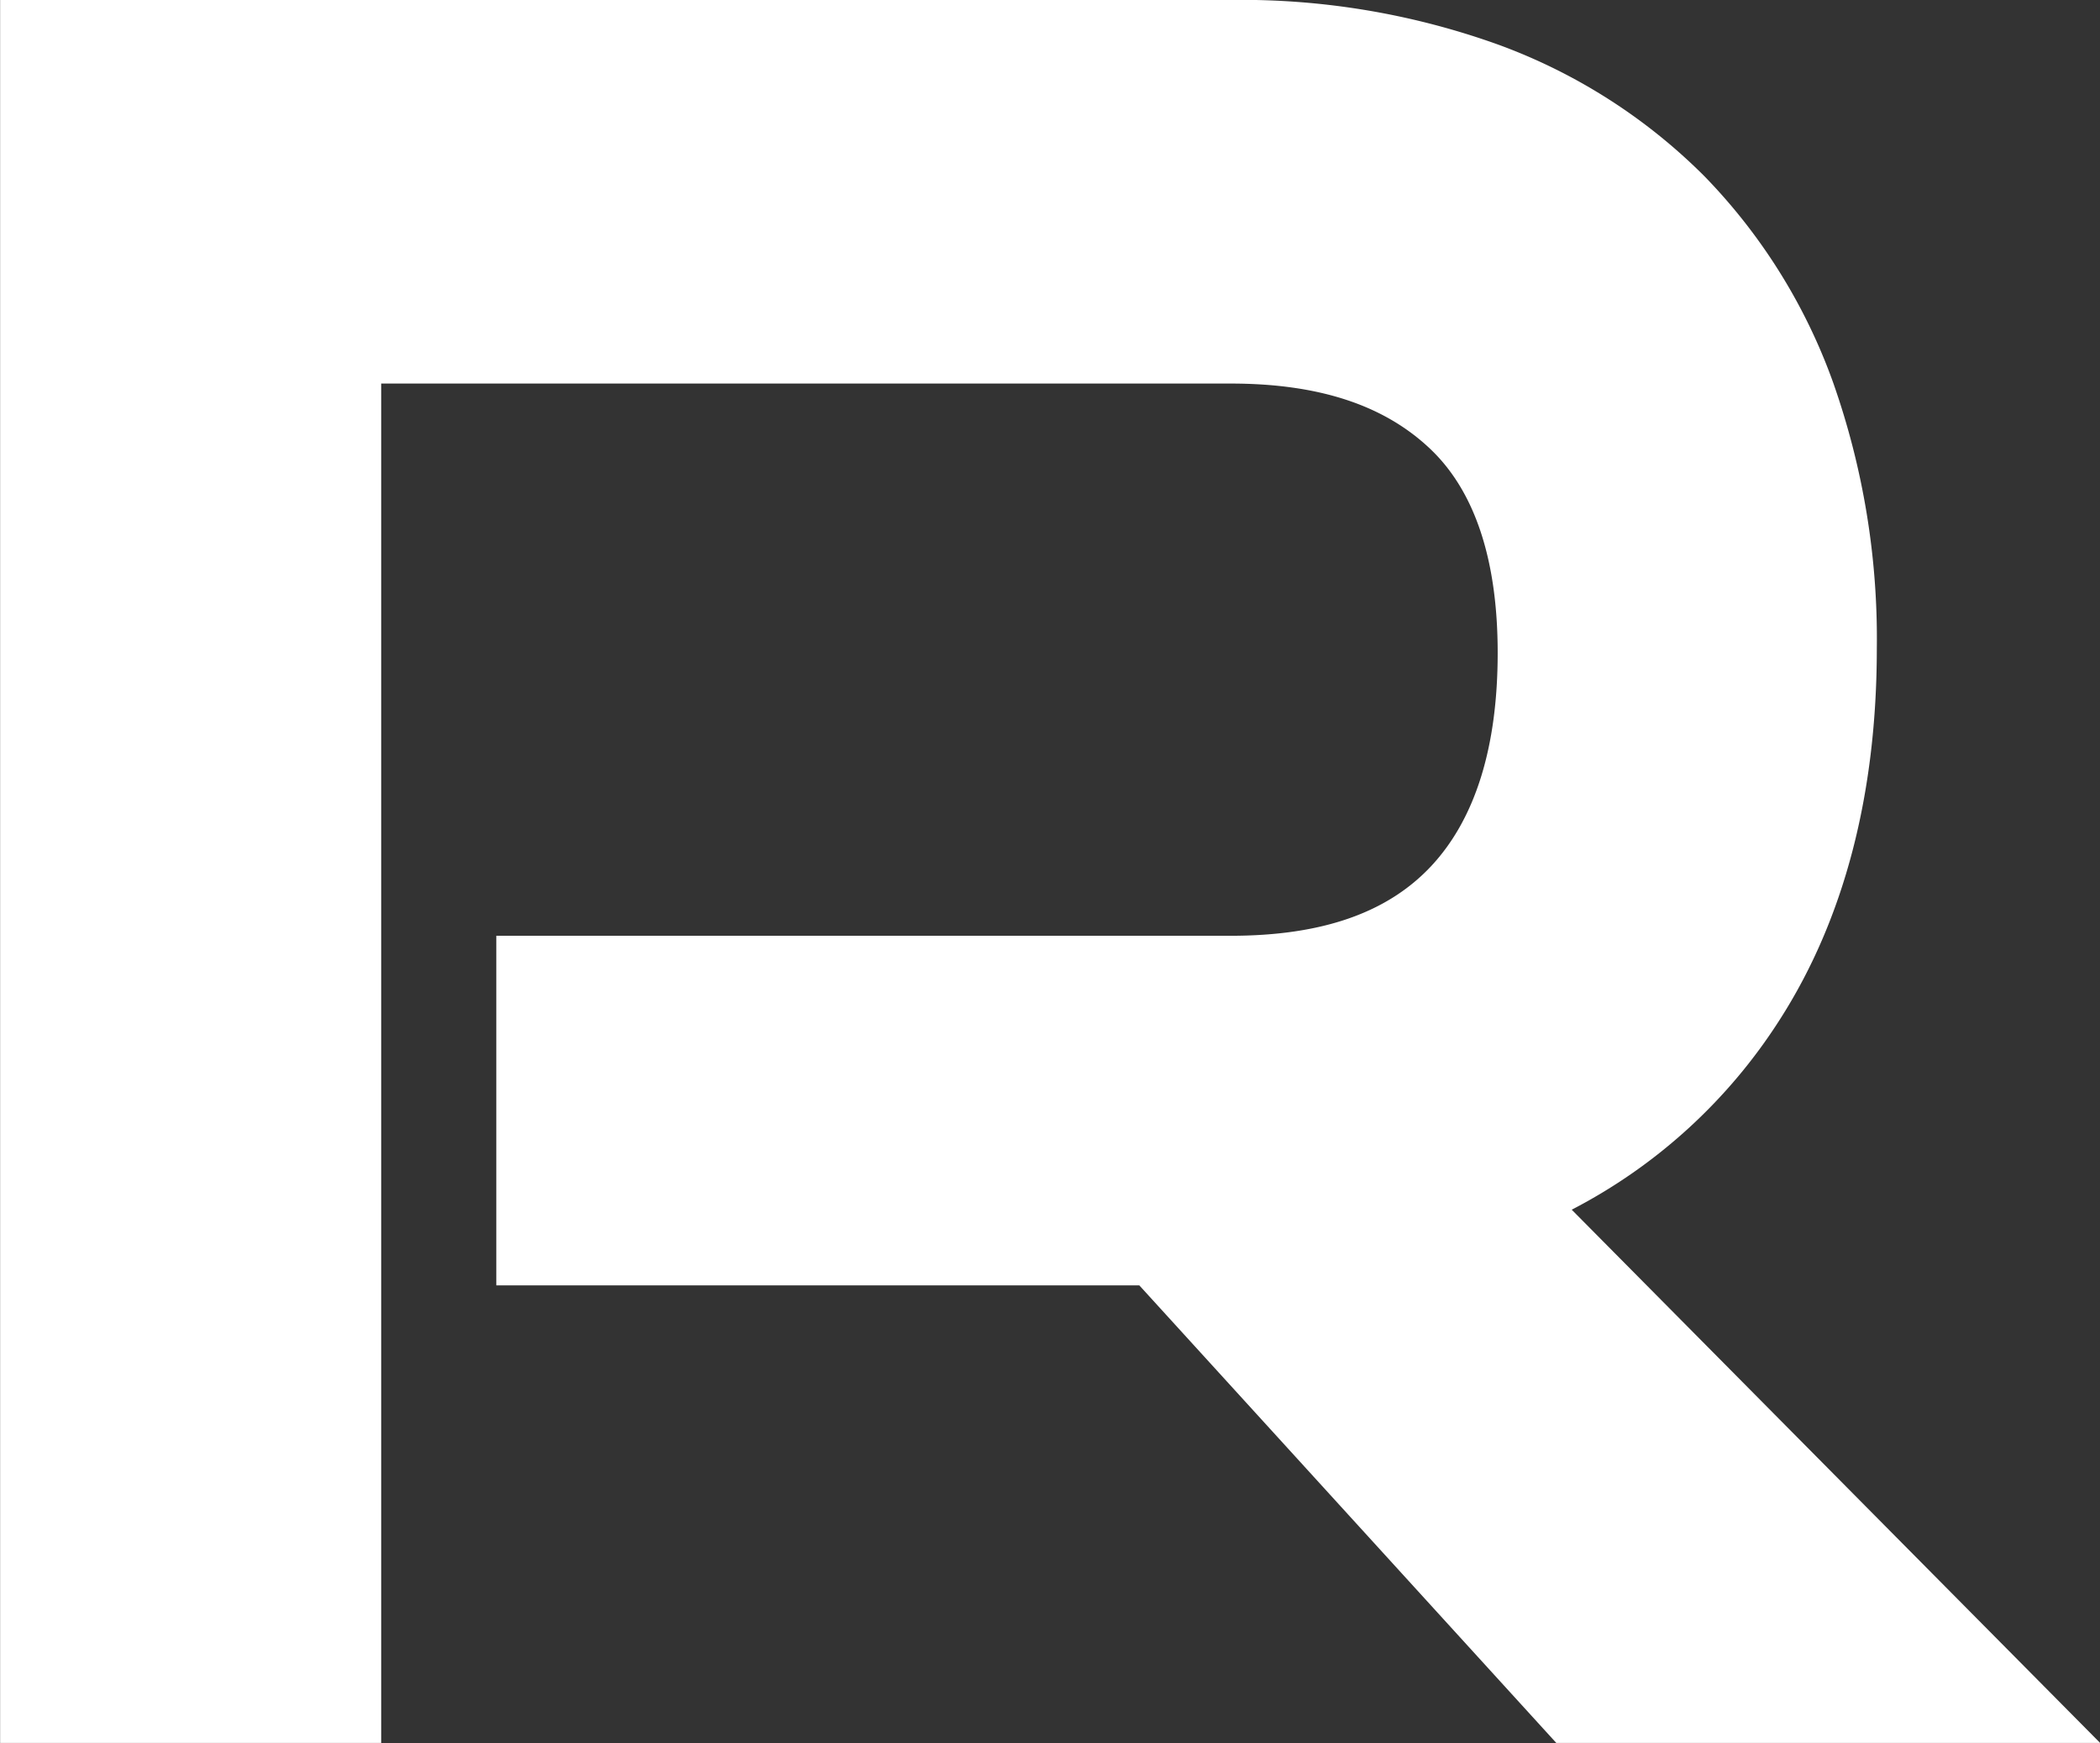
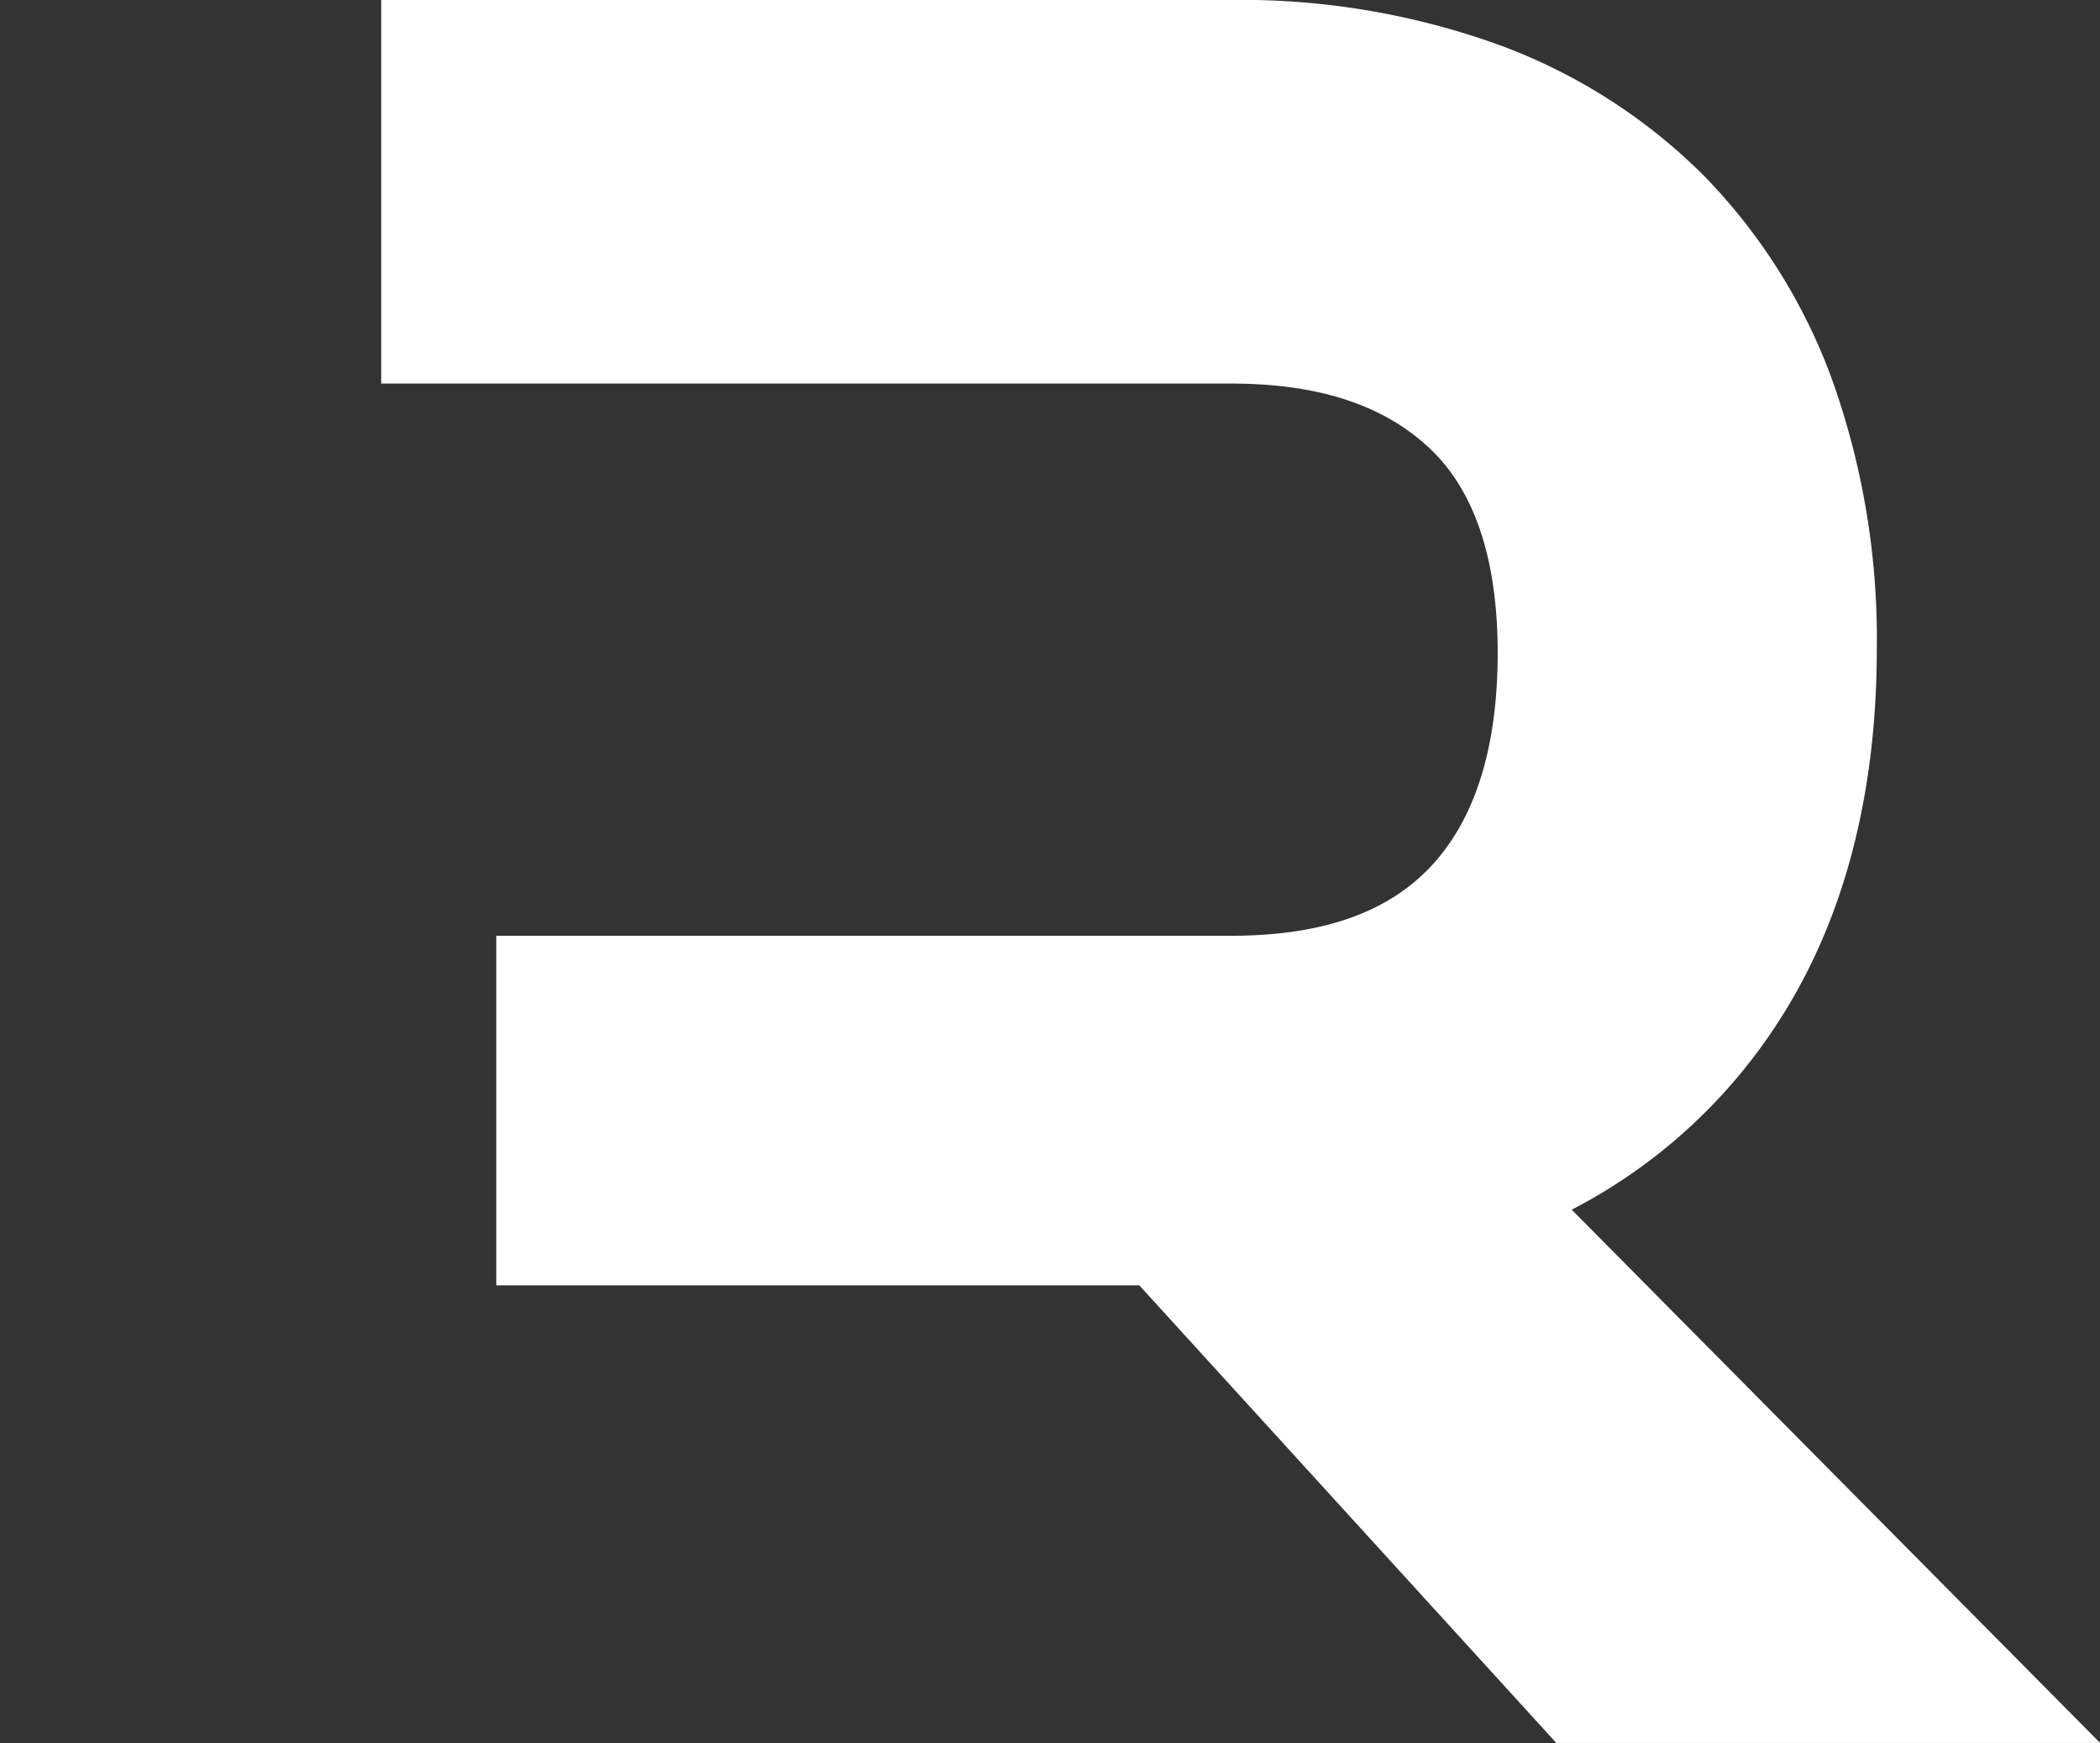
<svg xmlns="http://www.w3.org/2000/svg" width="113.817" height="94.469" viewBox="0 0 113.817 94.469">
  <rect x="0" y="0" width="113.817" height="94.469" fill="#333333" stroke="none" />
-   <path id="R" d="M267.138,474.041h-39.8v18.946h34.85l22.6,24.8h29.476l-28.639-28.9a29.383,29.383,0,0,0,11.276-10.3c3.489-5.442,5.26-12.214,5.26-20.131a41.728,41.728,0,0,0-2.368-14.4,31.029,31.029,0,0,0-6.974-11.18,30.655,30.655,0,0,0-11.126-7.116,41.142,41.142,0,0,0-14.547-2.44h-66.7v94.469H221.1V444.111h46.035c4.759,0,8.295,1.154,10.806,3.527,2.435,2.3,3.671,6.028,3.671,11.07,0,5.105-1.211,8.991-3.6,11.552C275.638,472.8,272.082,474.041,267.138,474.041Z" transform="translate(-200.44 -423.323)" fill="#fff" />
+   <path id="R" d="M267.138,474.041h-39.8v18.946h34.85l22.6,24.8h29.476l-28.639-28.9a29.383,29.383,0,0,0,11.276-10.3c3.489-5.442,5.26-12.214,5.26-20.131a41.728,41.728,0,0,0-2.368-14.4,31.029,31.029,0,0,0-6.974-11.18,30.655,30.655,0,0,0-11.126-7.116,41.142,41.142,0,0,0-14.547-2.44h-66.7H221.1V444.111h46.035c4.759,0,8.295,1.154,10.806,3.527,2.435,2.3,3.671,6.028,3.671,11.07,0,5.105-1.211,8.991-3.6,11.552C275.638,472.8,272.082,474.041,267.138,474.041Z" transform="translate(-200.44 -423.323)" fill="#fff" />
</svg>